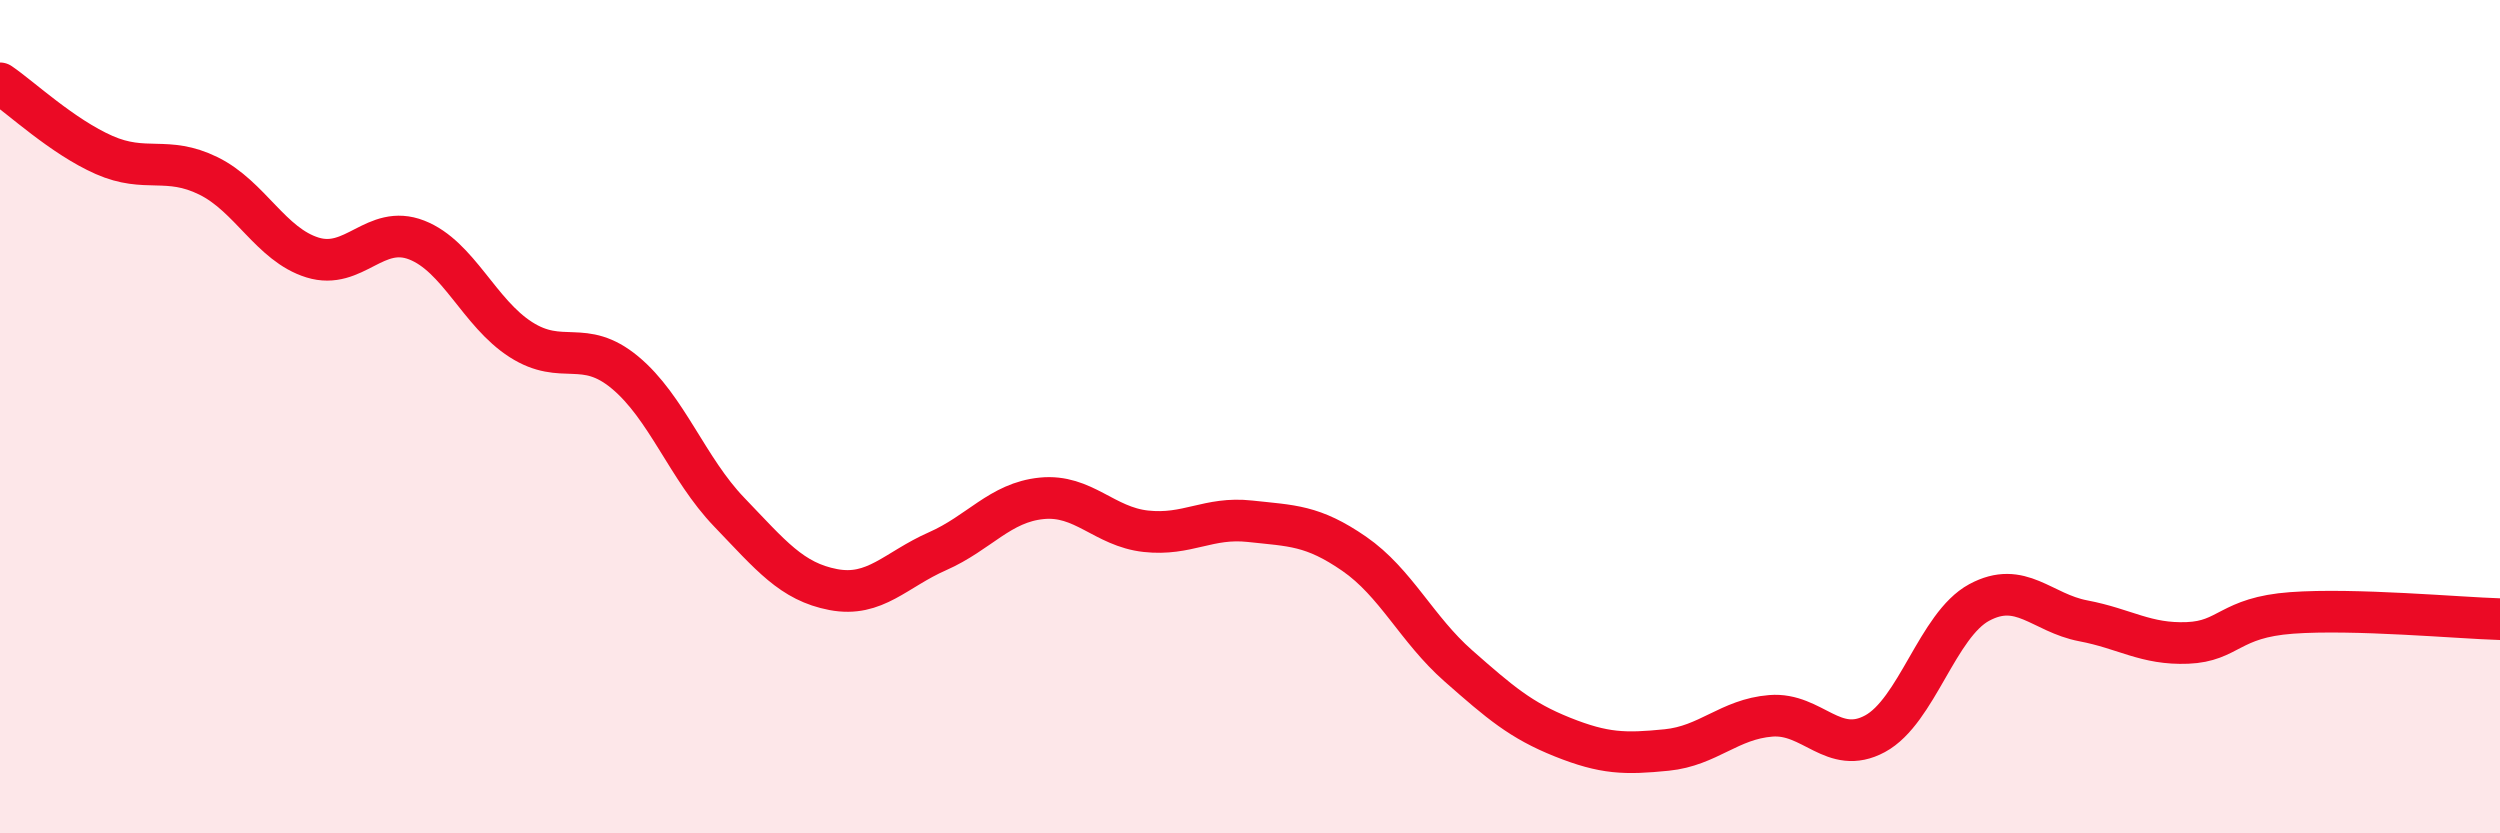
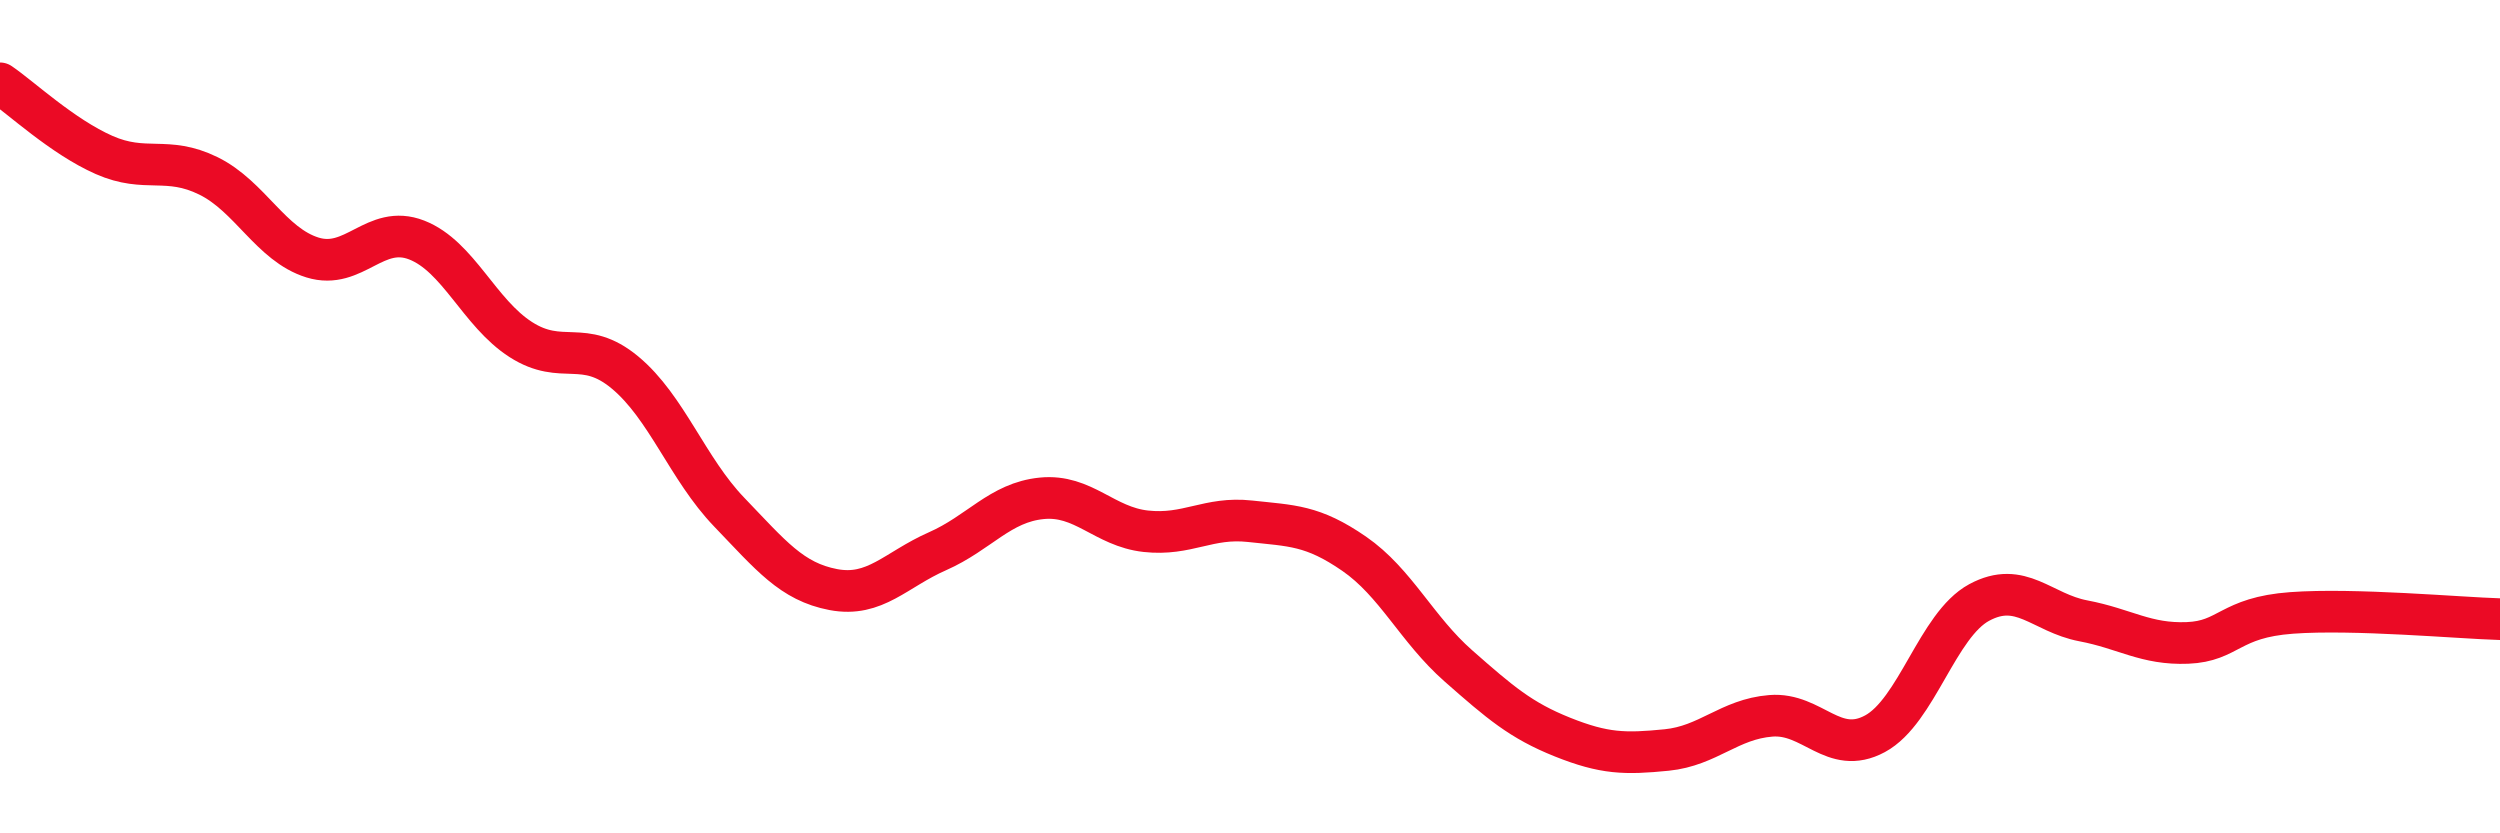
<svg xmlns="http://www.w3.org/2000/svg" width="60" height="20" viewBox="0 0 60 20">
-   <path d="M 0,2 C 0.5,2.34 1.5,3.28 2.5,3.72 C 3.5,4.16 4,3.73 5,4.22 C 6,4.71 6.5,5.87 7.5,6.18 C 8.5,6.49 9,5.37 10,5.76 C 11,6.15 11.5,7.51 12.5,8.15 C 13.5,8.79 14,8.11 15,8.94 C 16,9.77 16.5,11.25 17.5,12.29 C 18.5,13.33 19,13.96 20,14.15 C 21,14.34 21.5,13.67 22.5,13.23 C 23.5,12.79 24,12.06 25,11.96 C 26,11.86 26.5,12.64 27.5,12.75 C 28.5,12.86 29,12.4 30,12.51 C 31,12.62 31.5,12.6 32.5,13.29 C 33.5,13.98 34,15.1 35,15.98 C 36,16.86 36.5,17.29 37.5,17.69 C 38.5,18.09 39,18.1 40,18 C 41,17.9 41.5,17.26 42.5,17.18 C 43.5,17.1 44,18.15 45,17.61 C 46,17.07 46.5,15 47.5,14.46 C 48.5,13.92 49,14.71 50,14.9 C 51,15.09 51.5,15.47 52.5,15.43 C 53.5,15.39 53.5,14.82 55,14.71 C 56.5,14.6 59,14.83 60,14.86L60 20L0 20Z" fill="#EB0A25" opacity="0.1" stroke-linecap="round" stroke-linejoin="round" />
  <path d="M 0,2 C 0.5,2.34 1.5,3.28 2.5,3.72 C 3.5,4.16 4,3.73 5,4.22 C 6,4.71 6.5,5.87 7.5,6.18 C 8.5,6.49 9,5.37 10,5.76 C 11,6.15 11.5,7.51 12.5,8.15 C 13.5,8.79 14,8.11 15,8.94 C 16,9.77 16.5,11.25 17.5,12.29 C 18.5,13.33 19,13.96 20,14.15 C 21,14.34 21.5,13.67 22.5,13.23 C 23.5,12.79 24,12.06 25,11.96 C 26,11.86 26.5,12.64 27.5,12.75 C 28.5,12.86 29,12.4 30,12.51 C 31,12.62 31.5,12.6 32.5,13.29 C 33.5,13.98 34,15.1 35,15.98 C 36,16.86 36.5,17.29 37.5,17.69 C 38.5,18.09 39,18.1 40,18 C 41,17.9 41.5,17.26 42.5,17.18 C 43.5,17.1 44,18.15 45,17.61 C 46,17.07 46.5,15 47.5,14.46 C 48.5,13.92 49,14.71 50,14.9 C 51,15.09 51.5,15.47 52.5,15.43 C 53.5,15.39 53.5,14.82 55,14.71 C 56.5,14.6 59,14.83 60,14.86" stroke="#EB0A25" stroke-width="1" fill="none" stroke-linecap="round" stroke-linejoin="round" />
</svg>